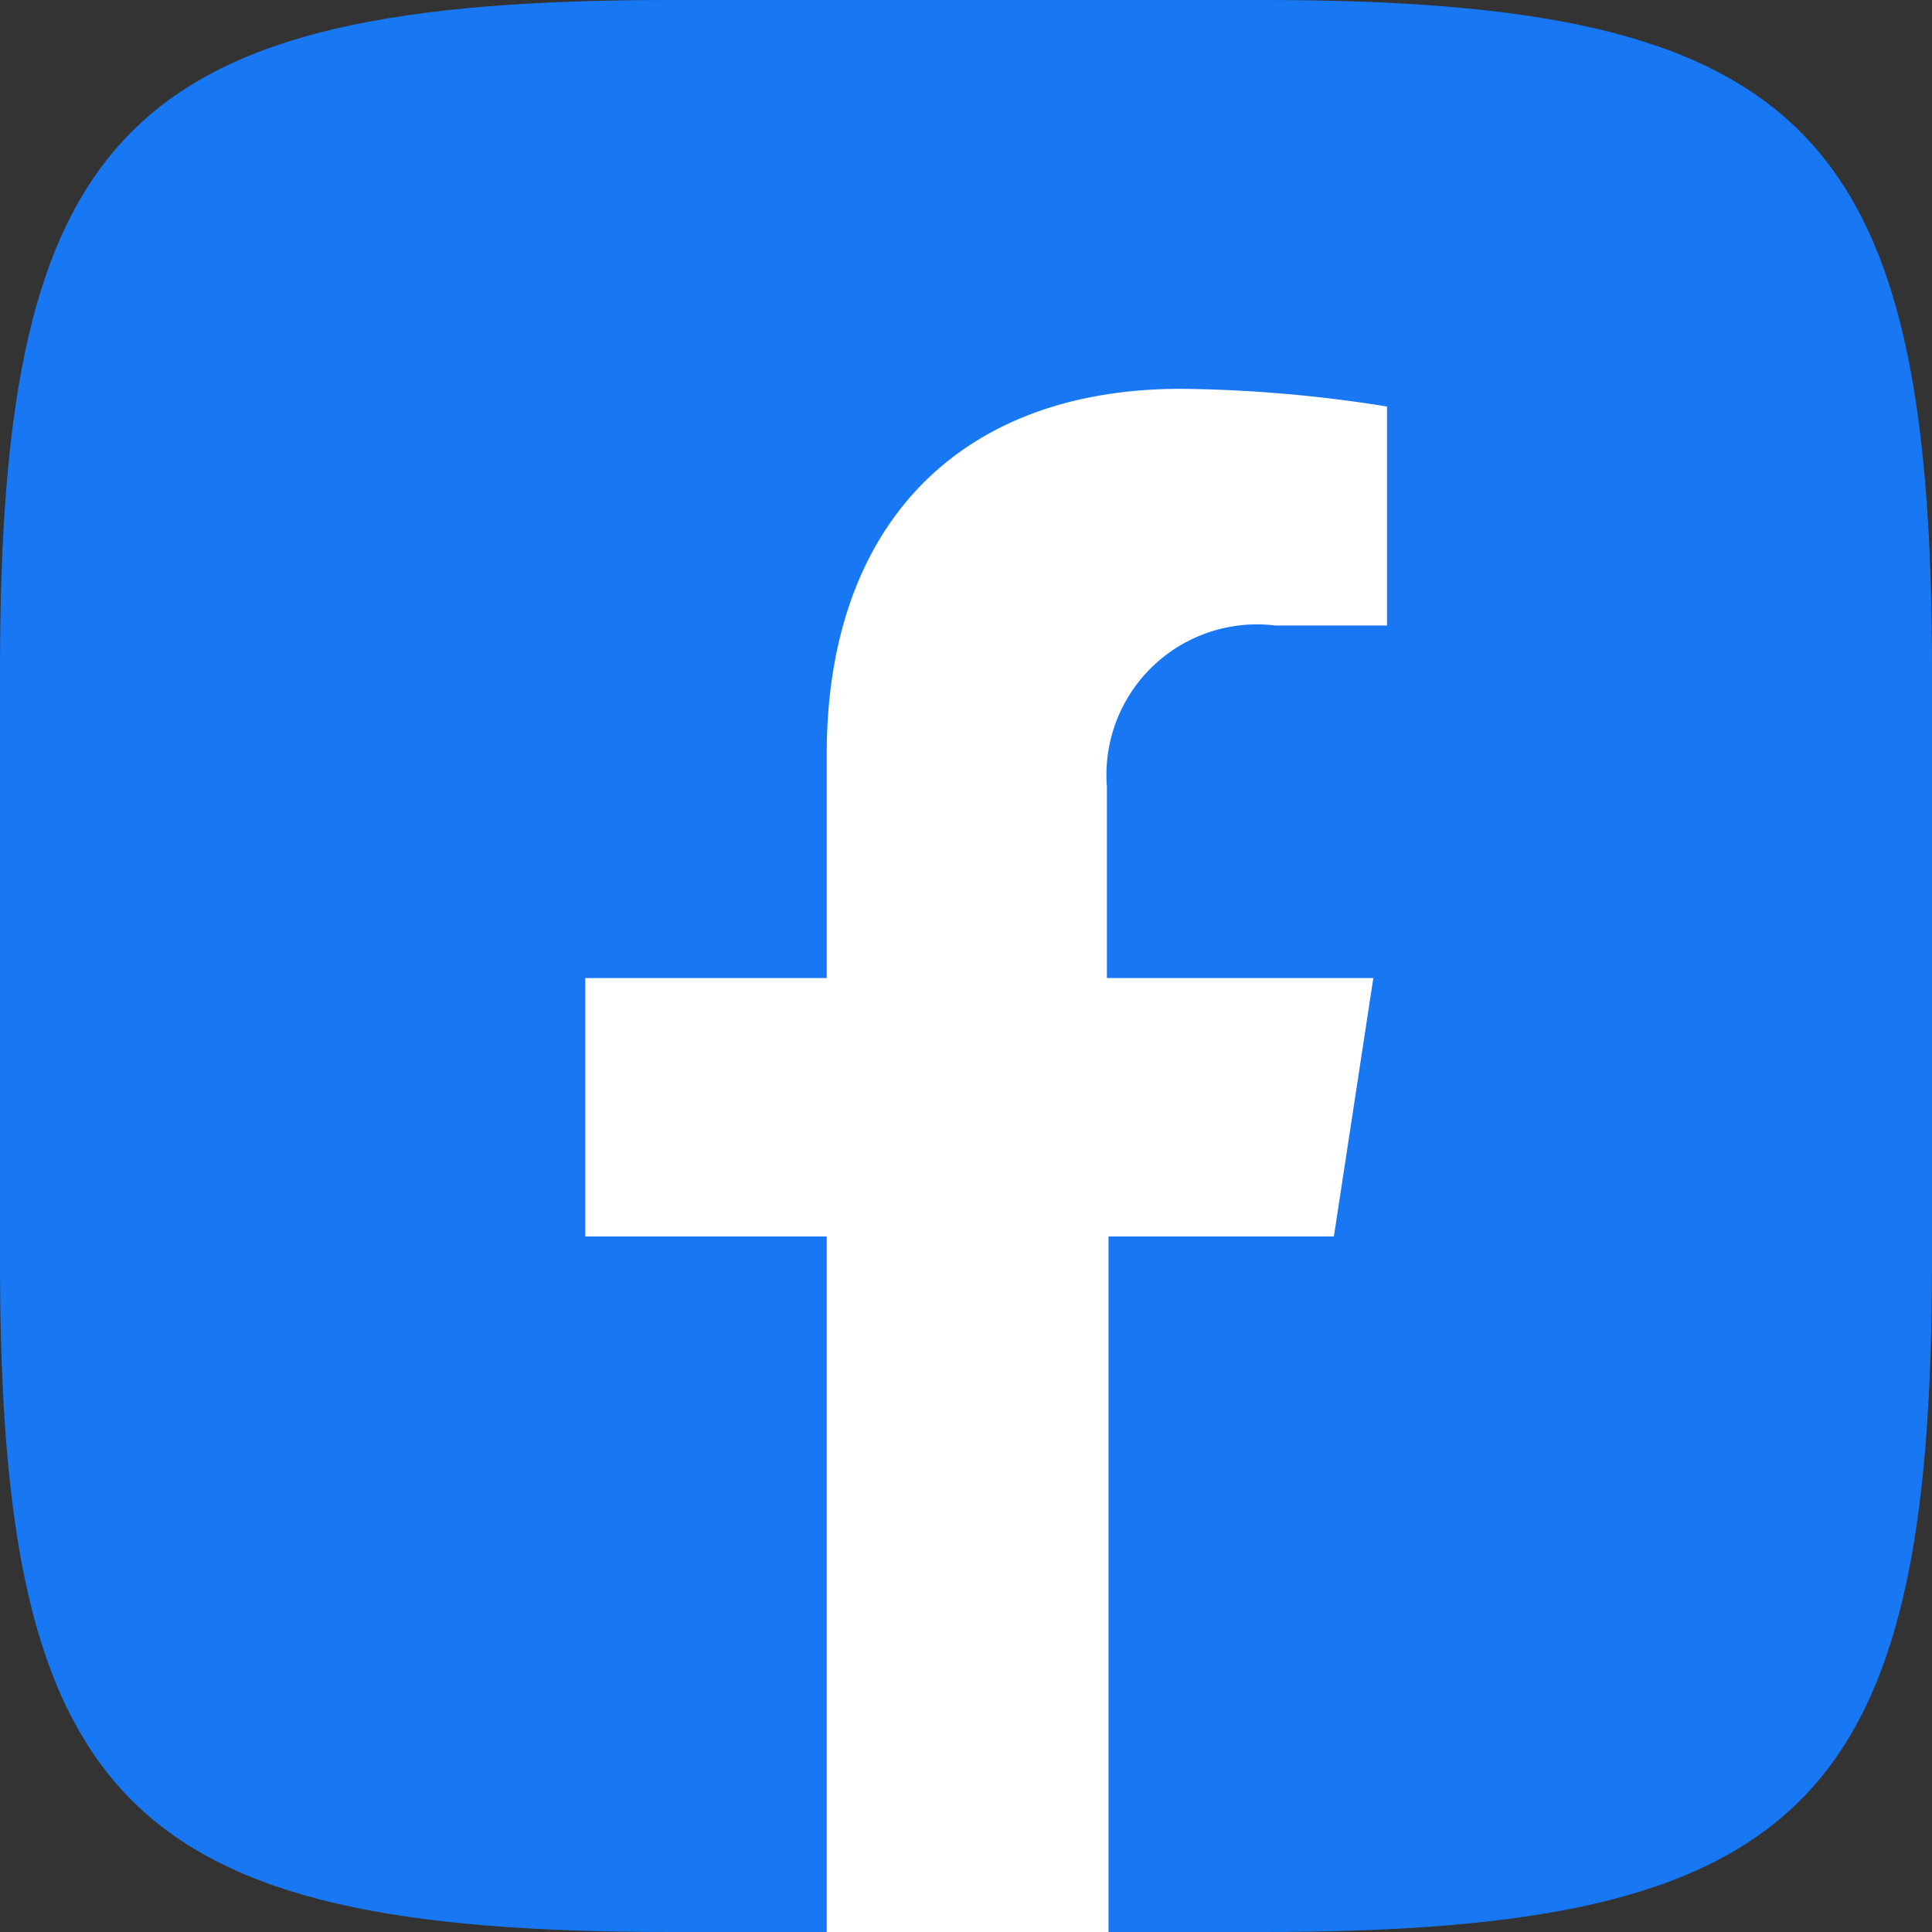
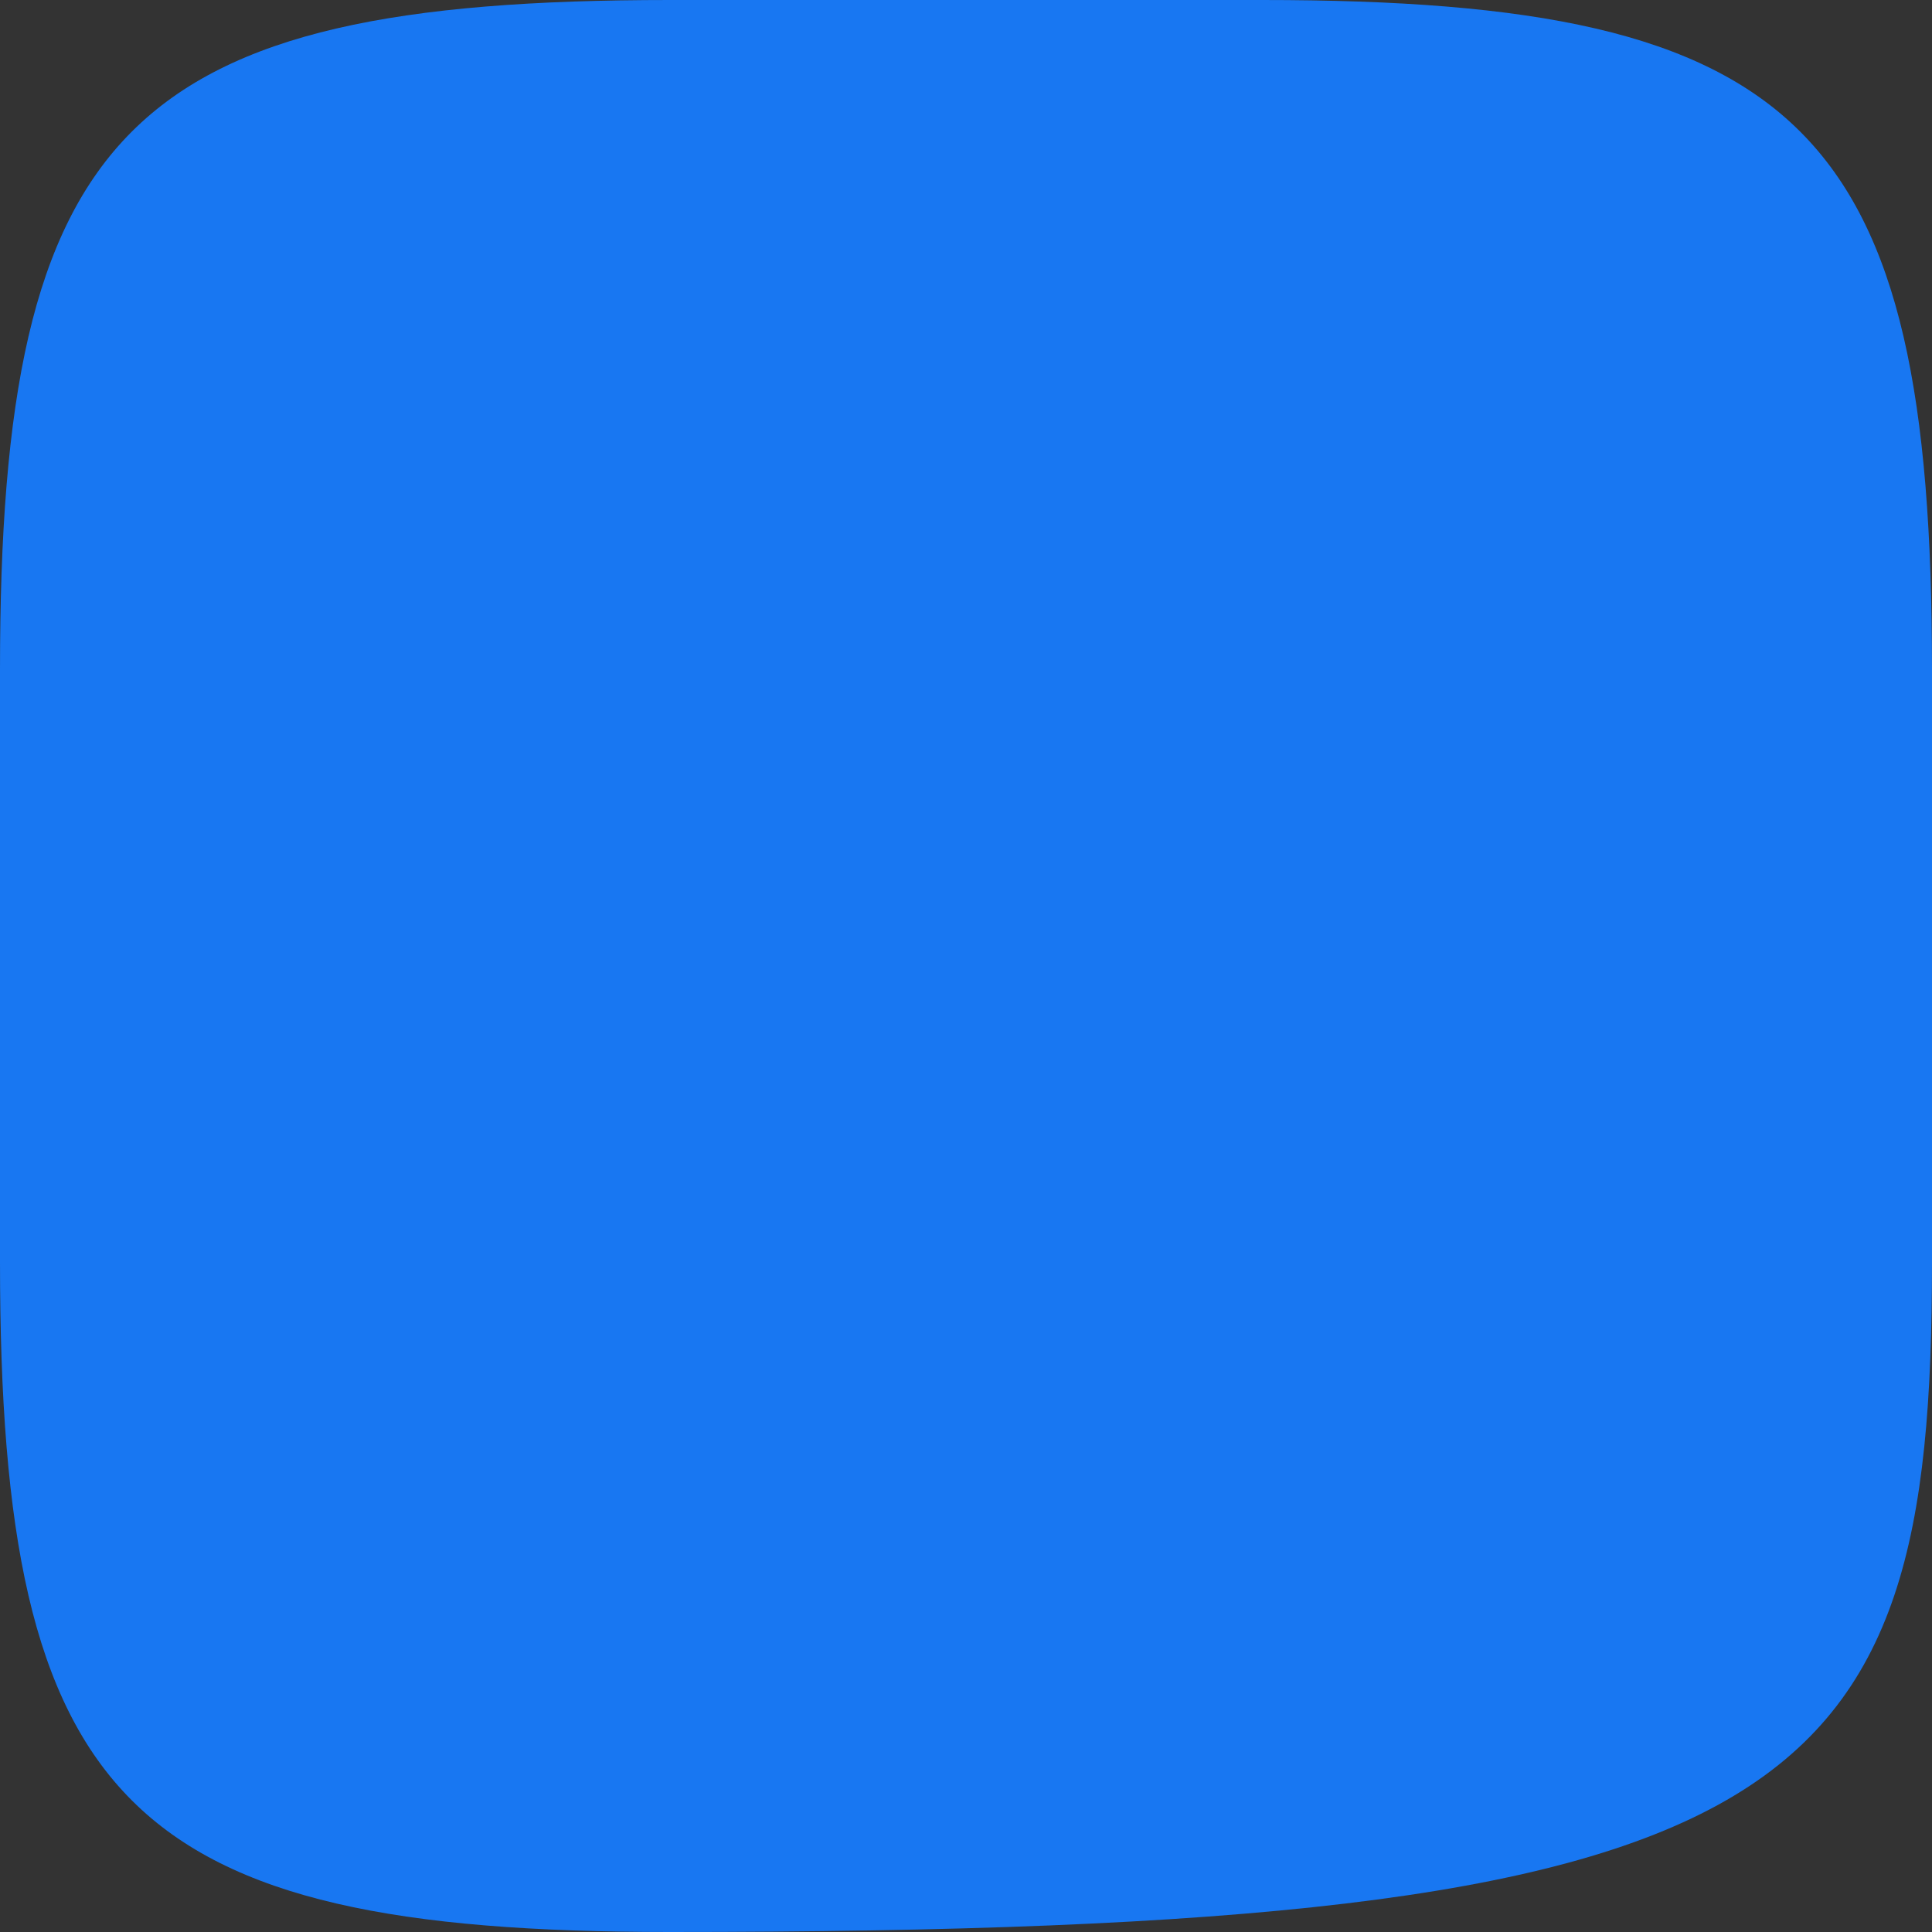
<svg xmlns="http://www.w3.org/2000/svg" viewBox="0 0 24 24">
  <rect x="0" y="0" width="24" height="24" fill="#333333" stroke="none" />
  <defs>
    <style>.cls-1{fill:#1877f2;}.cls-2{fill:#fff;}</style>
  </defs>
  <title>facebook</title>
  <g id="Layer_2" data-name="Layer 2">
    <g id="Layer_1-2" data-name="Layer 1">
-       <path class="cls-1" d="M15.68,0H8.32C1.59,0,0,1.59,0,8.32v7.36C0,22.41,1.59,24,8.32,24h7.36C22.41,24,24,22.41,24,15.68V8.32C24,1.59,22.41,0,15.68,0Z" />
-       <path class="cls-2" d="M10.27,24V15.36h-3V12.15h3V9.37c0-2.84,1.64-4.54,4.4-4.54a17.08,17.08,0,0,1,2.56.22V7.77H15.84a1.87,1.87,0,0,0-2.09,2v2.38h3.31l-.49,3.21h-2.8V24Z" />
+       <path class="cls-1" d="M15.68,0H8.32C1.59,0,0,1.59,0,8.32v7.36C0,22.41,1.59,24,8.32,24C22.41,24,24,22.41,24,15.68V8.32C24,1.59,22.41,0,15.68,0Z" />
    </g>
  </g>
</svg>